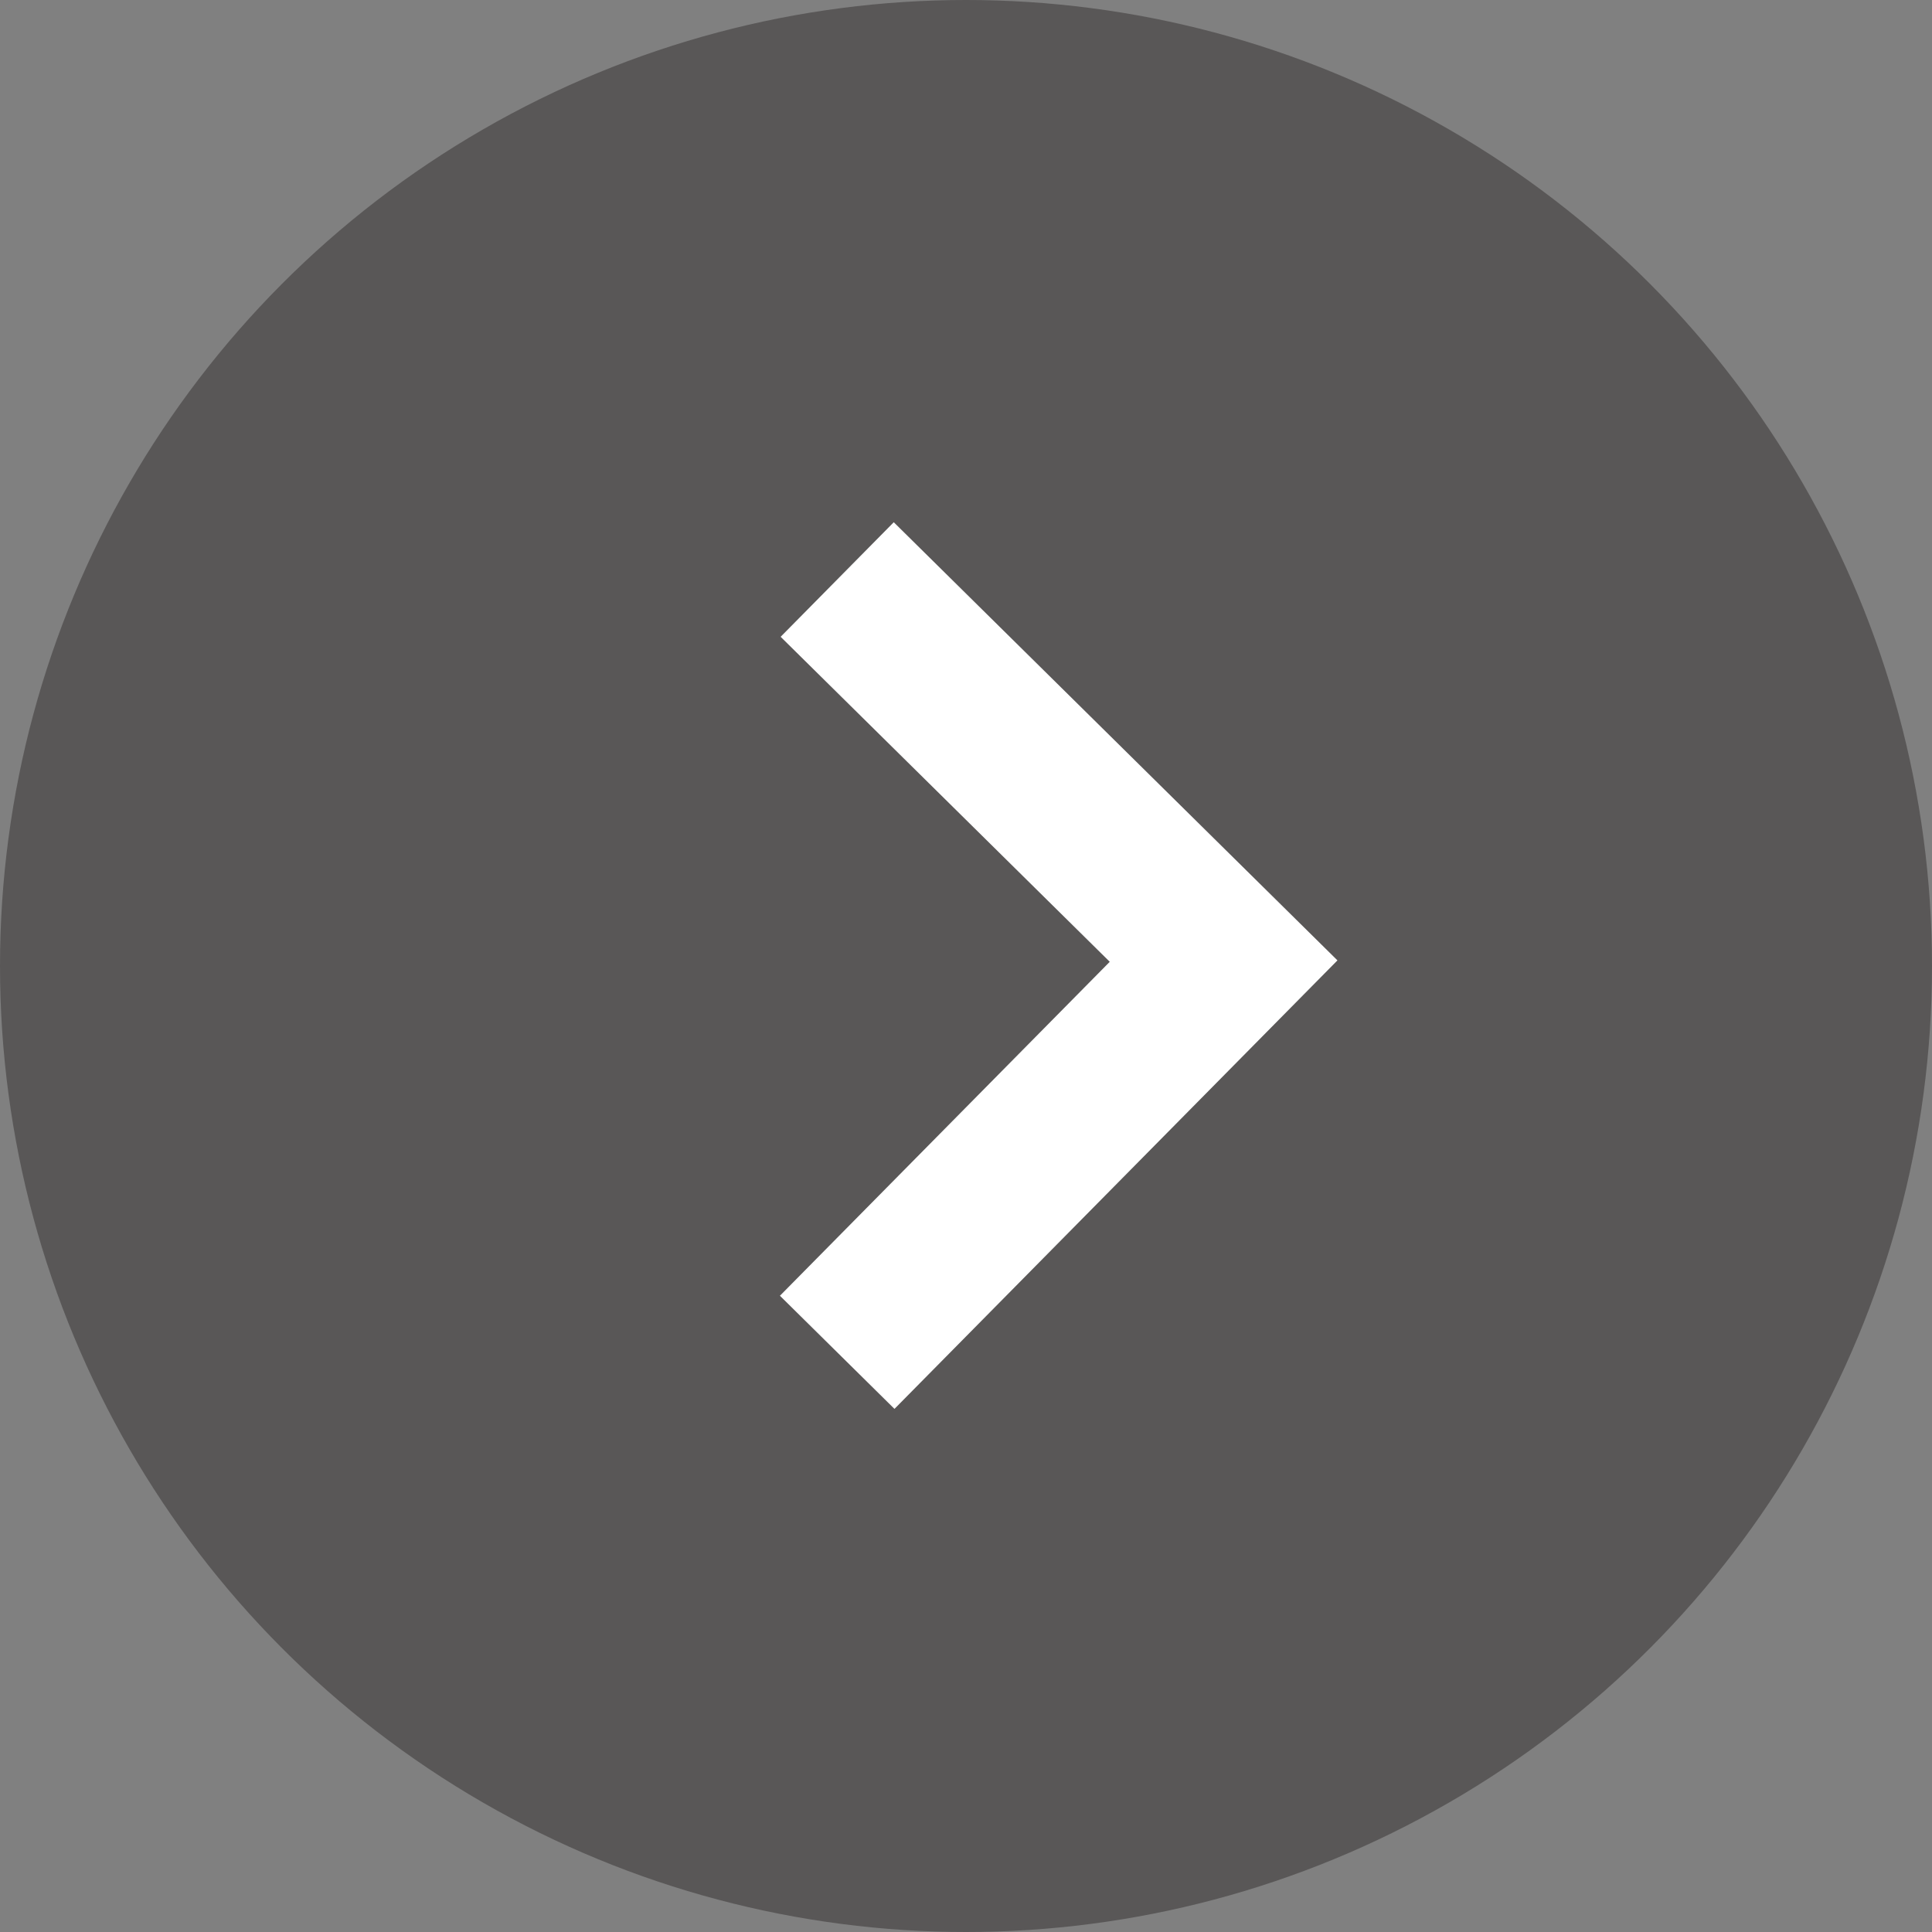
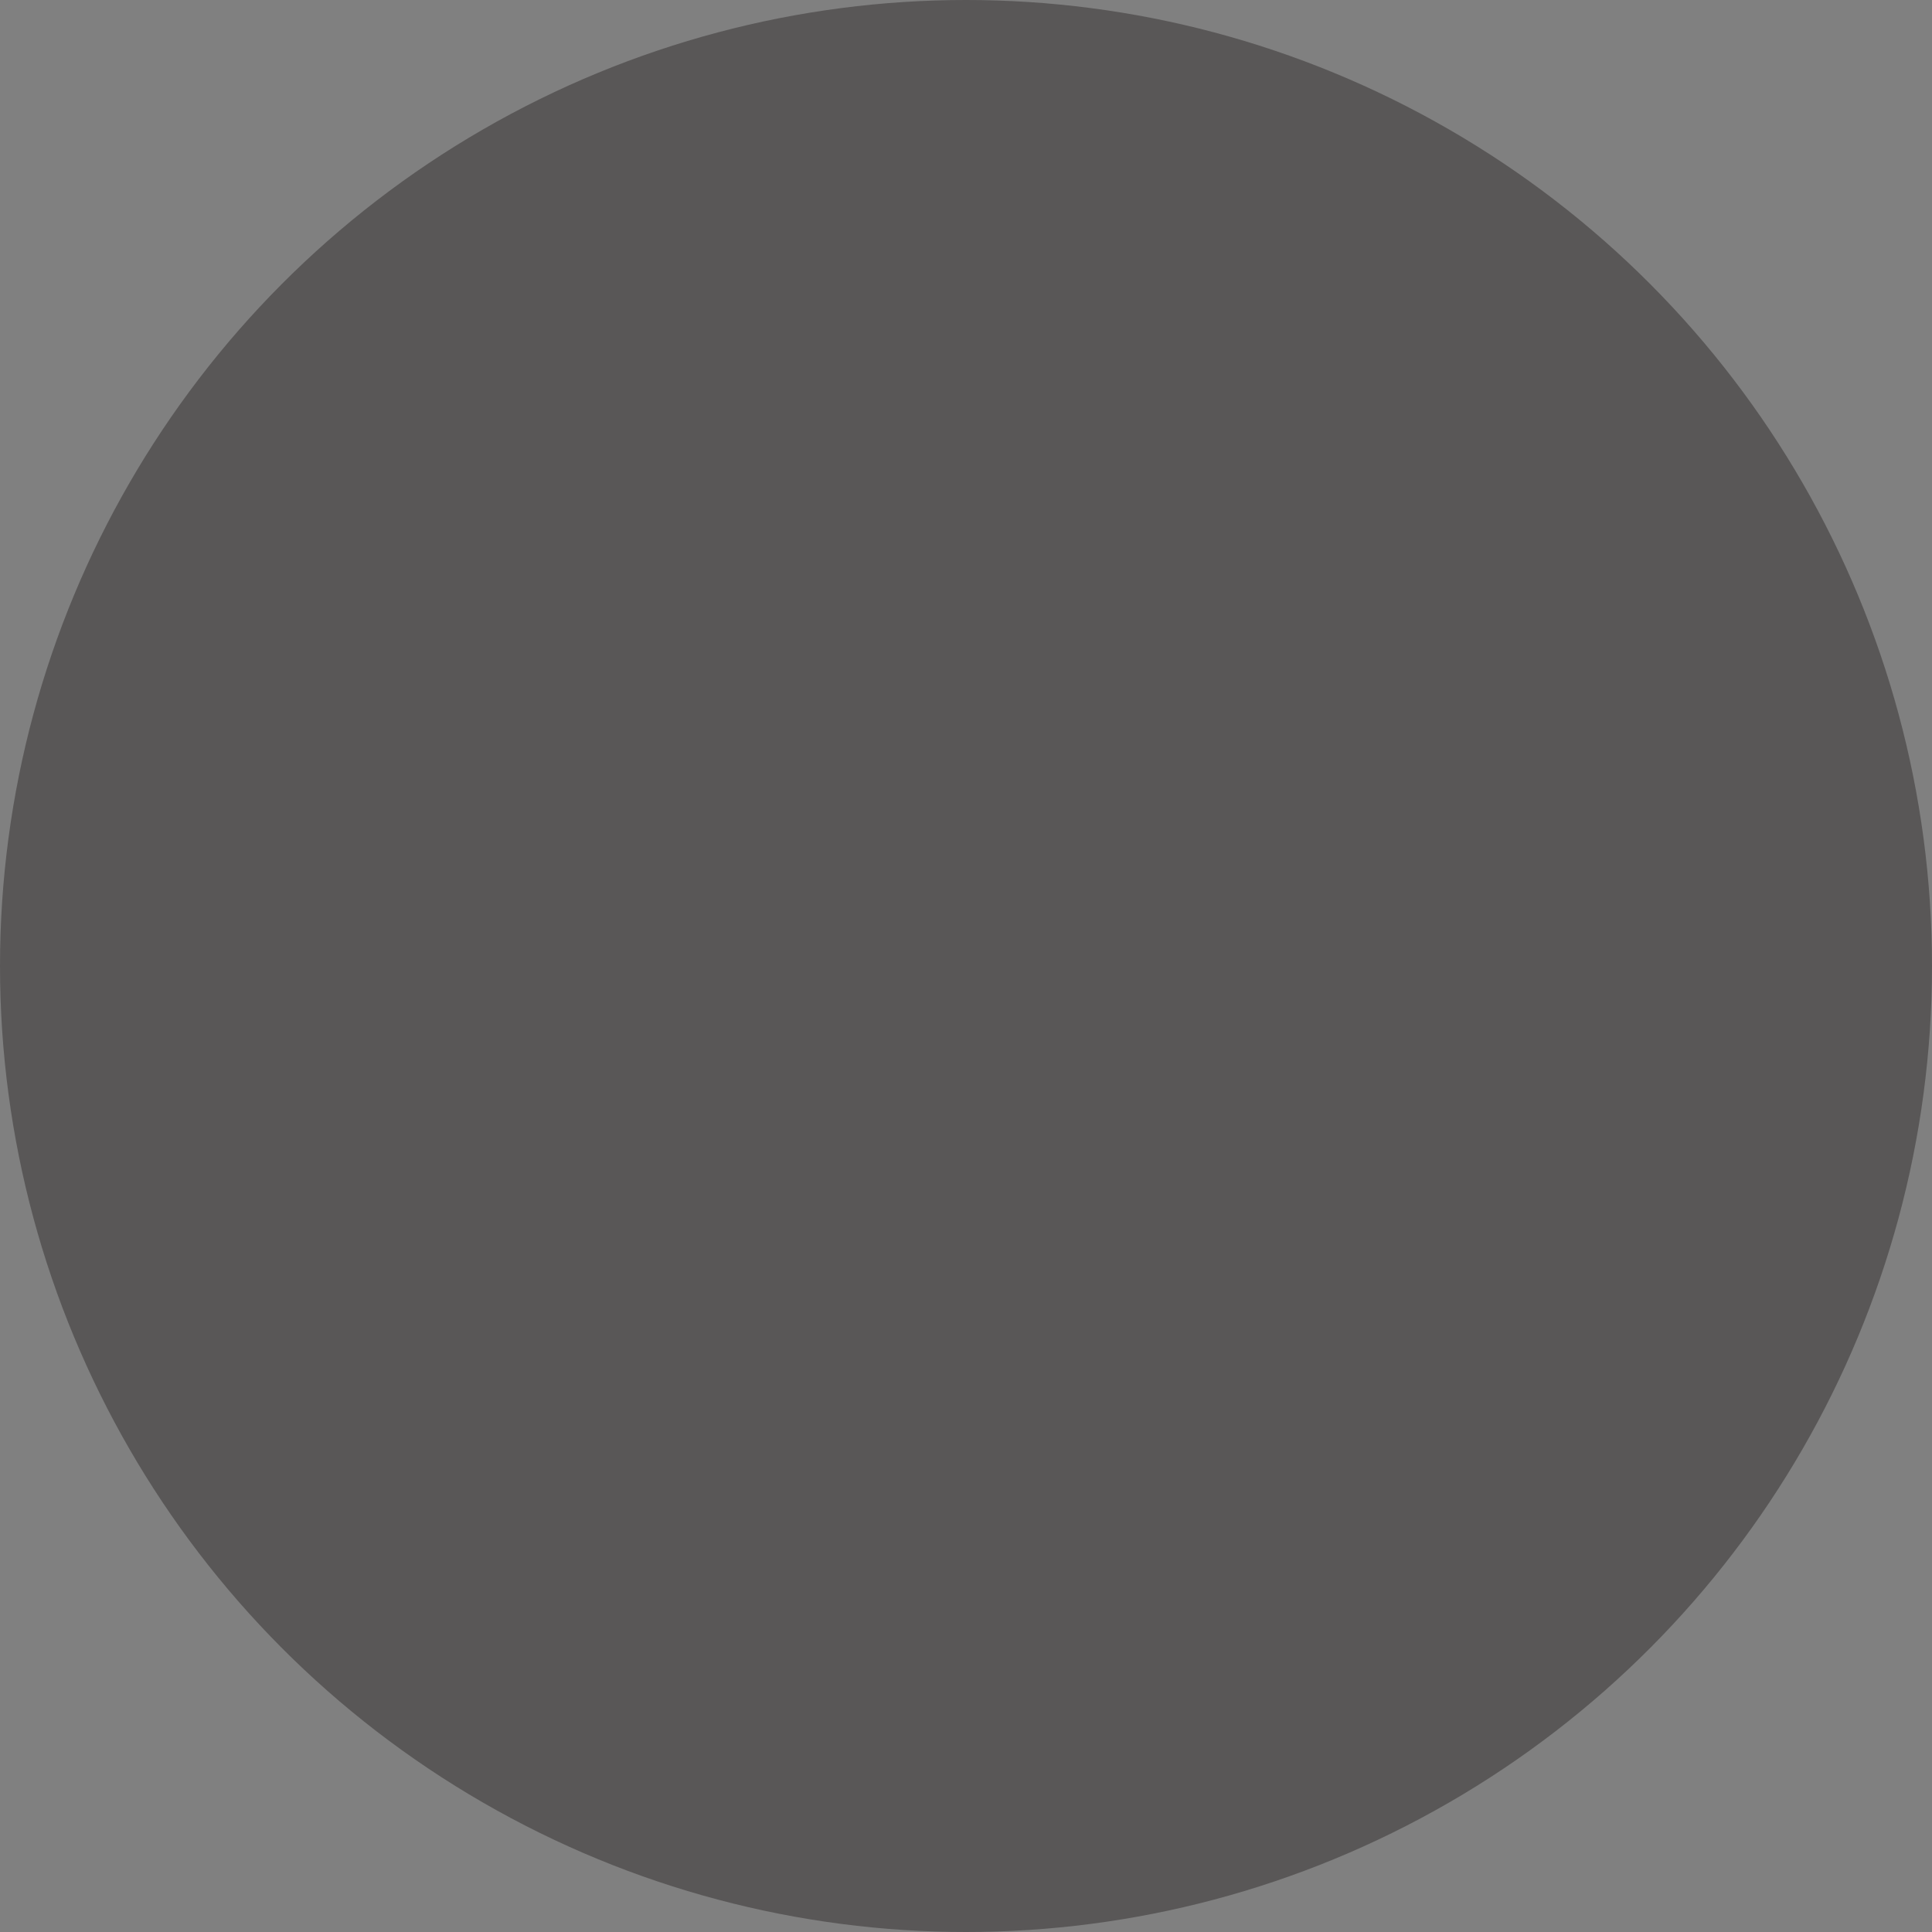
<svg xmlns="http://www.w3.org/2000/svg" width="24" height="24" viewBox="0 0 24 24" fill="none">
  <rect x="0" y="0" width="24" height="24" fill="#808080" stroke="none" />
  <circle cx="12" cy="12" r="12" fill="#595757" />
-   <path d="M10.4 16.799L15.2 11.939L10.4 7.199" stroke="white" stroke-width="2" />
</svg>